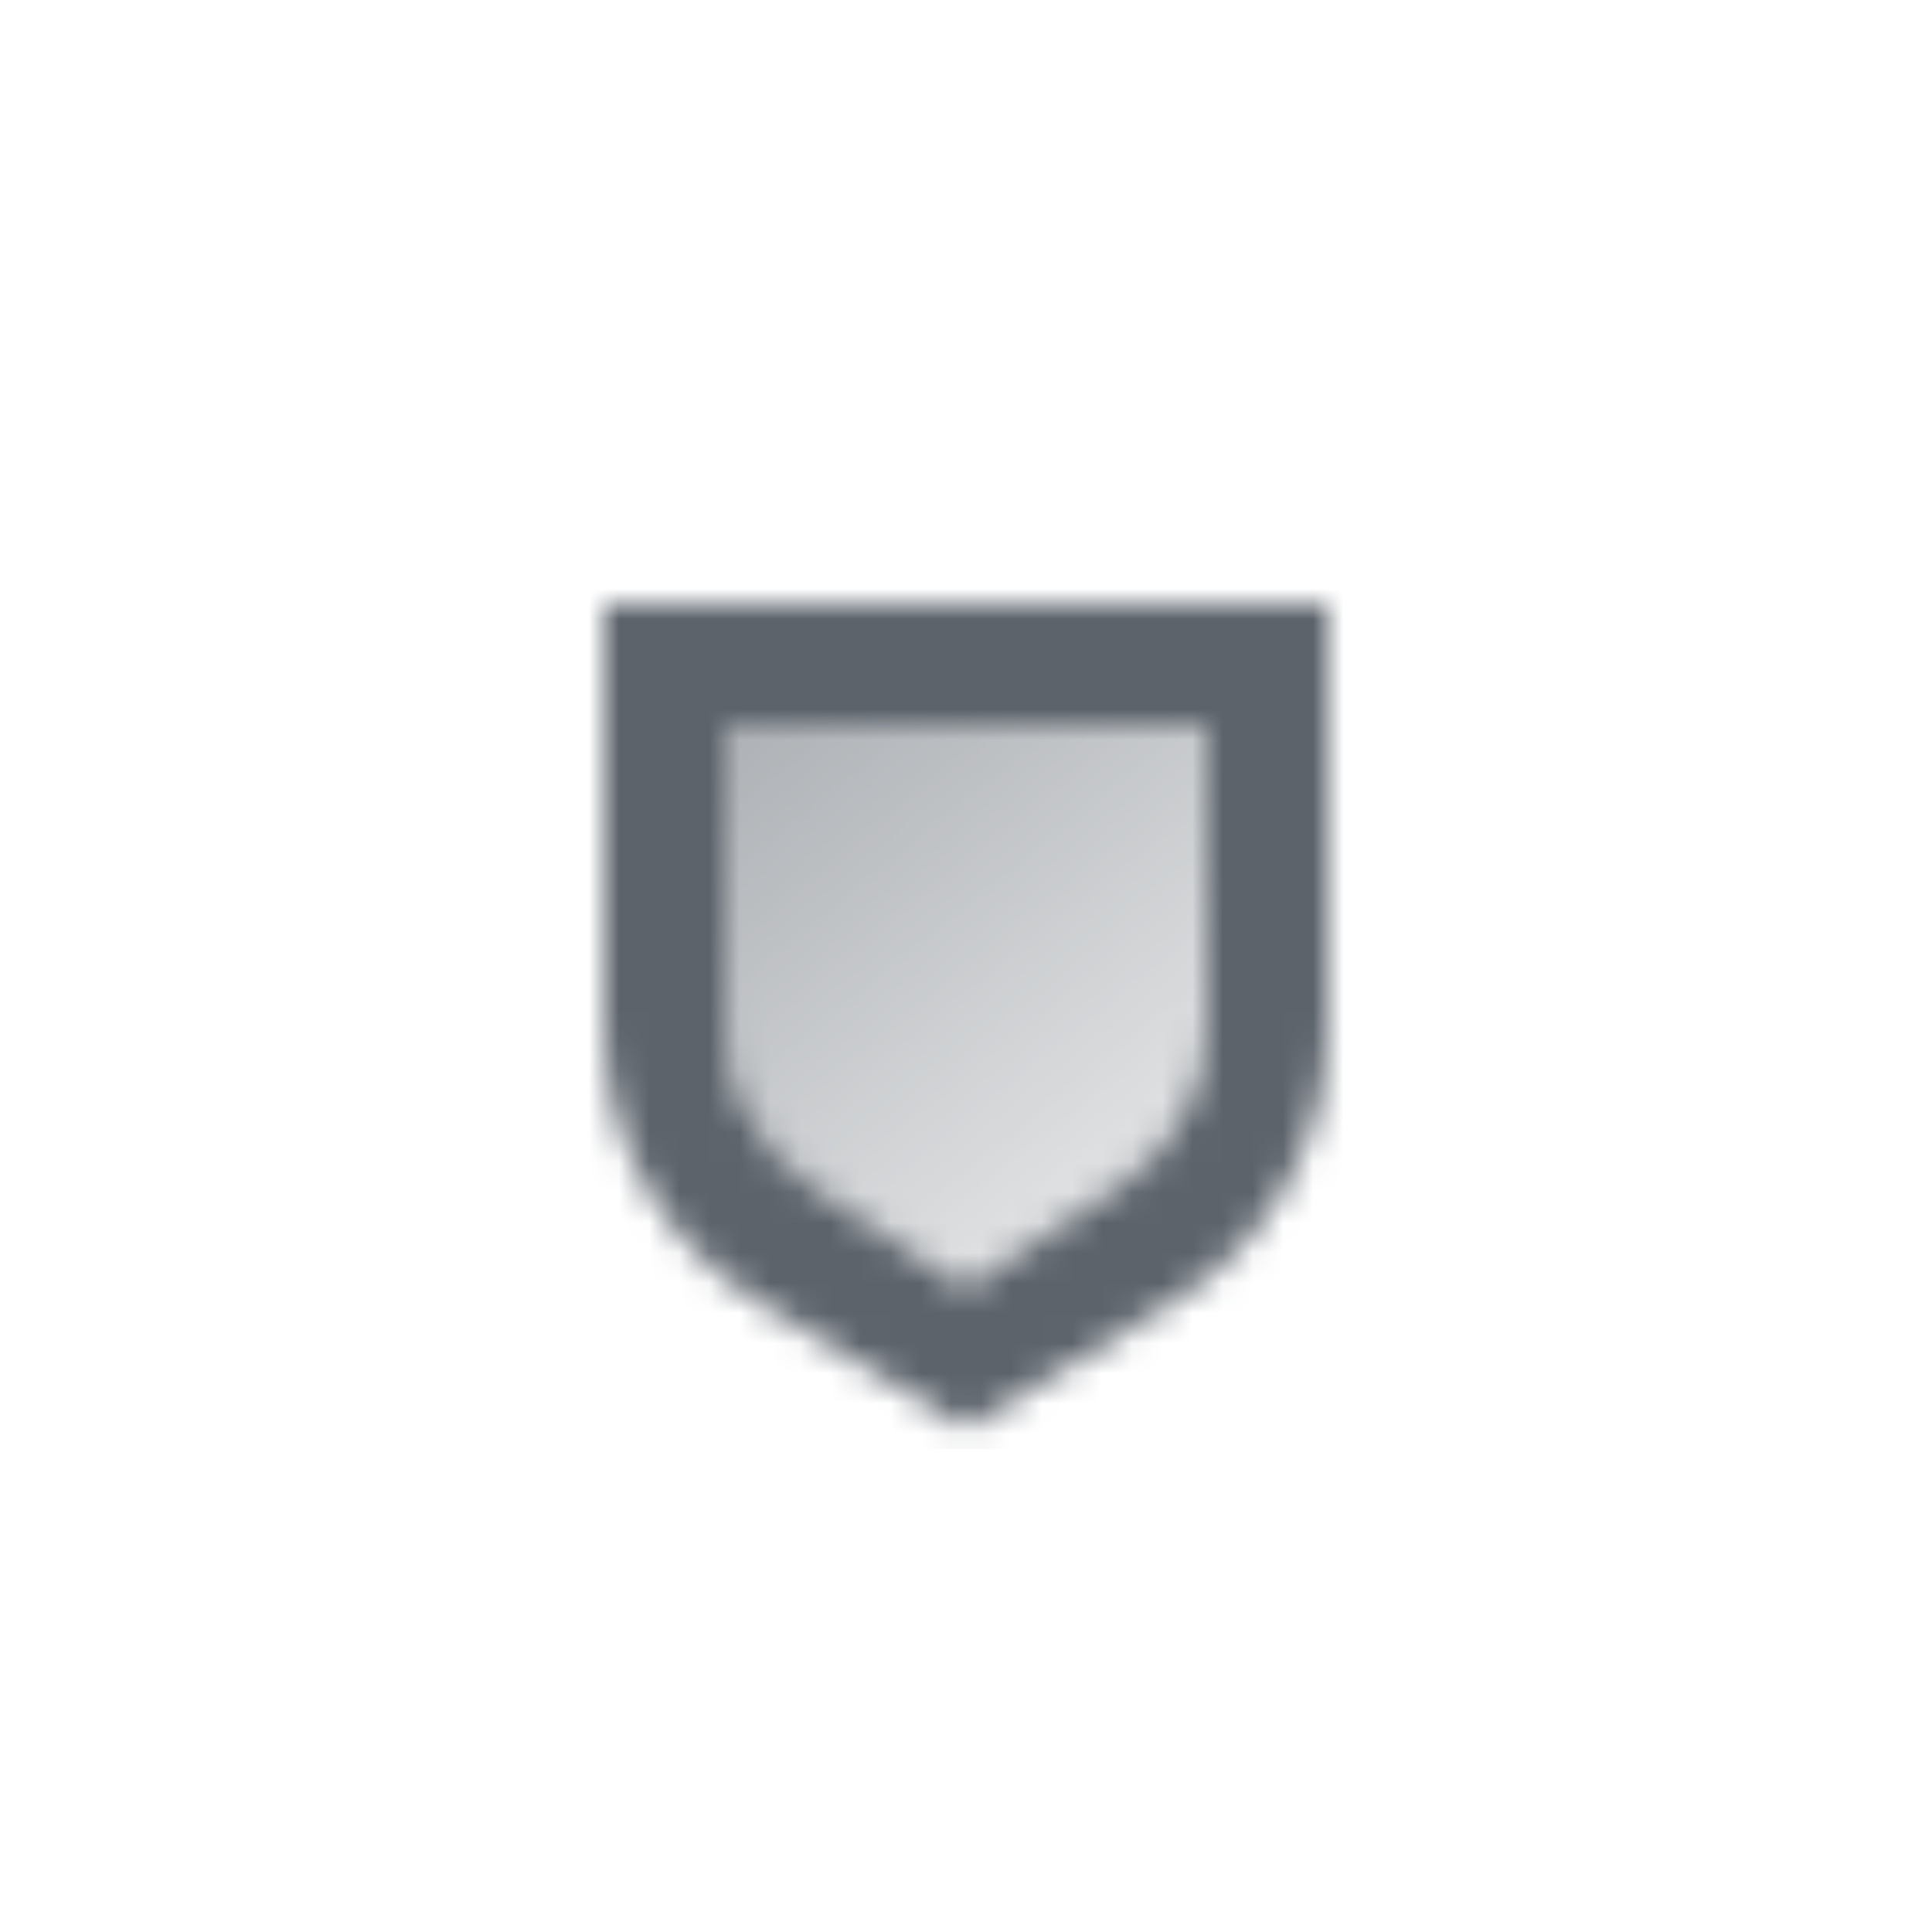
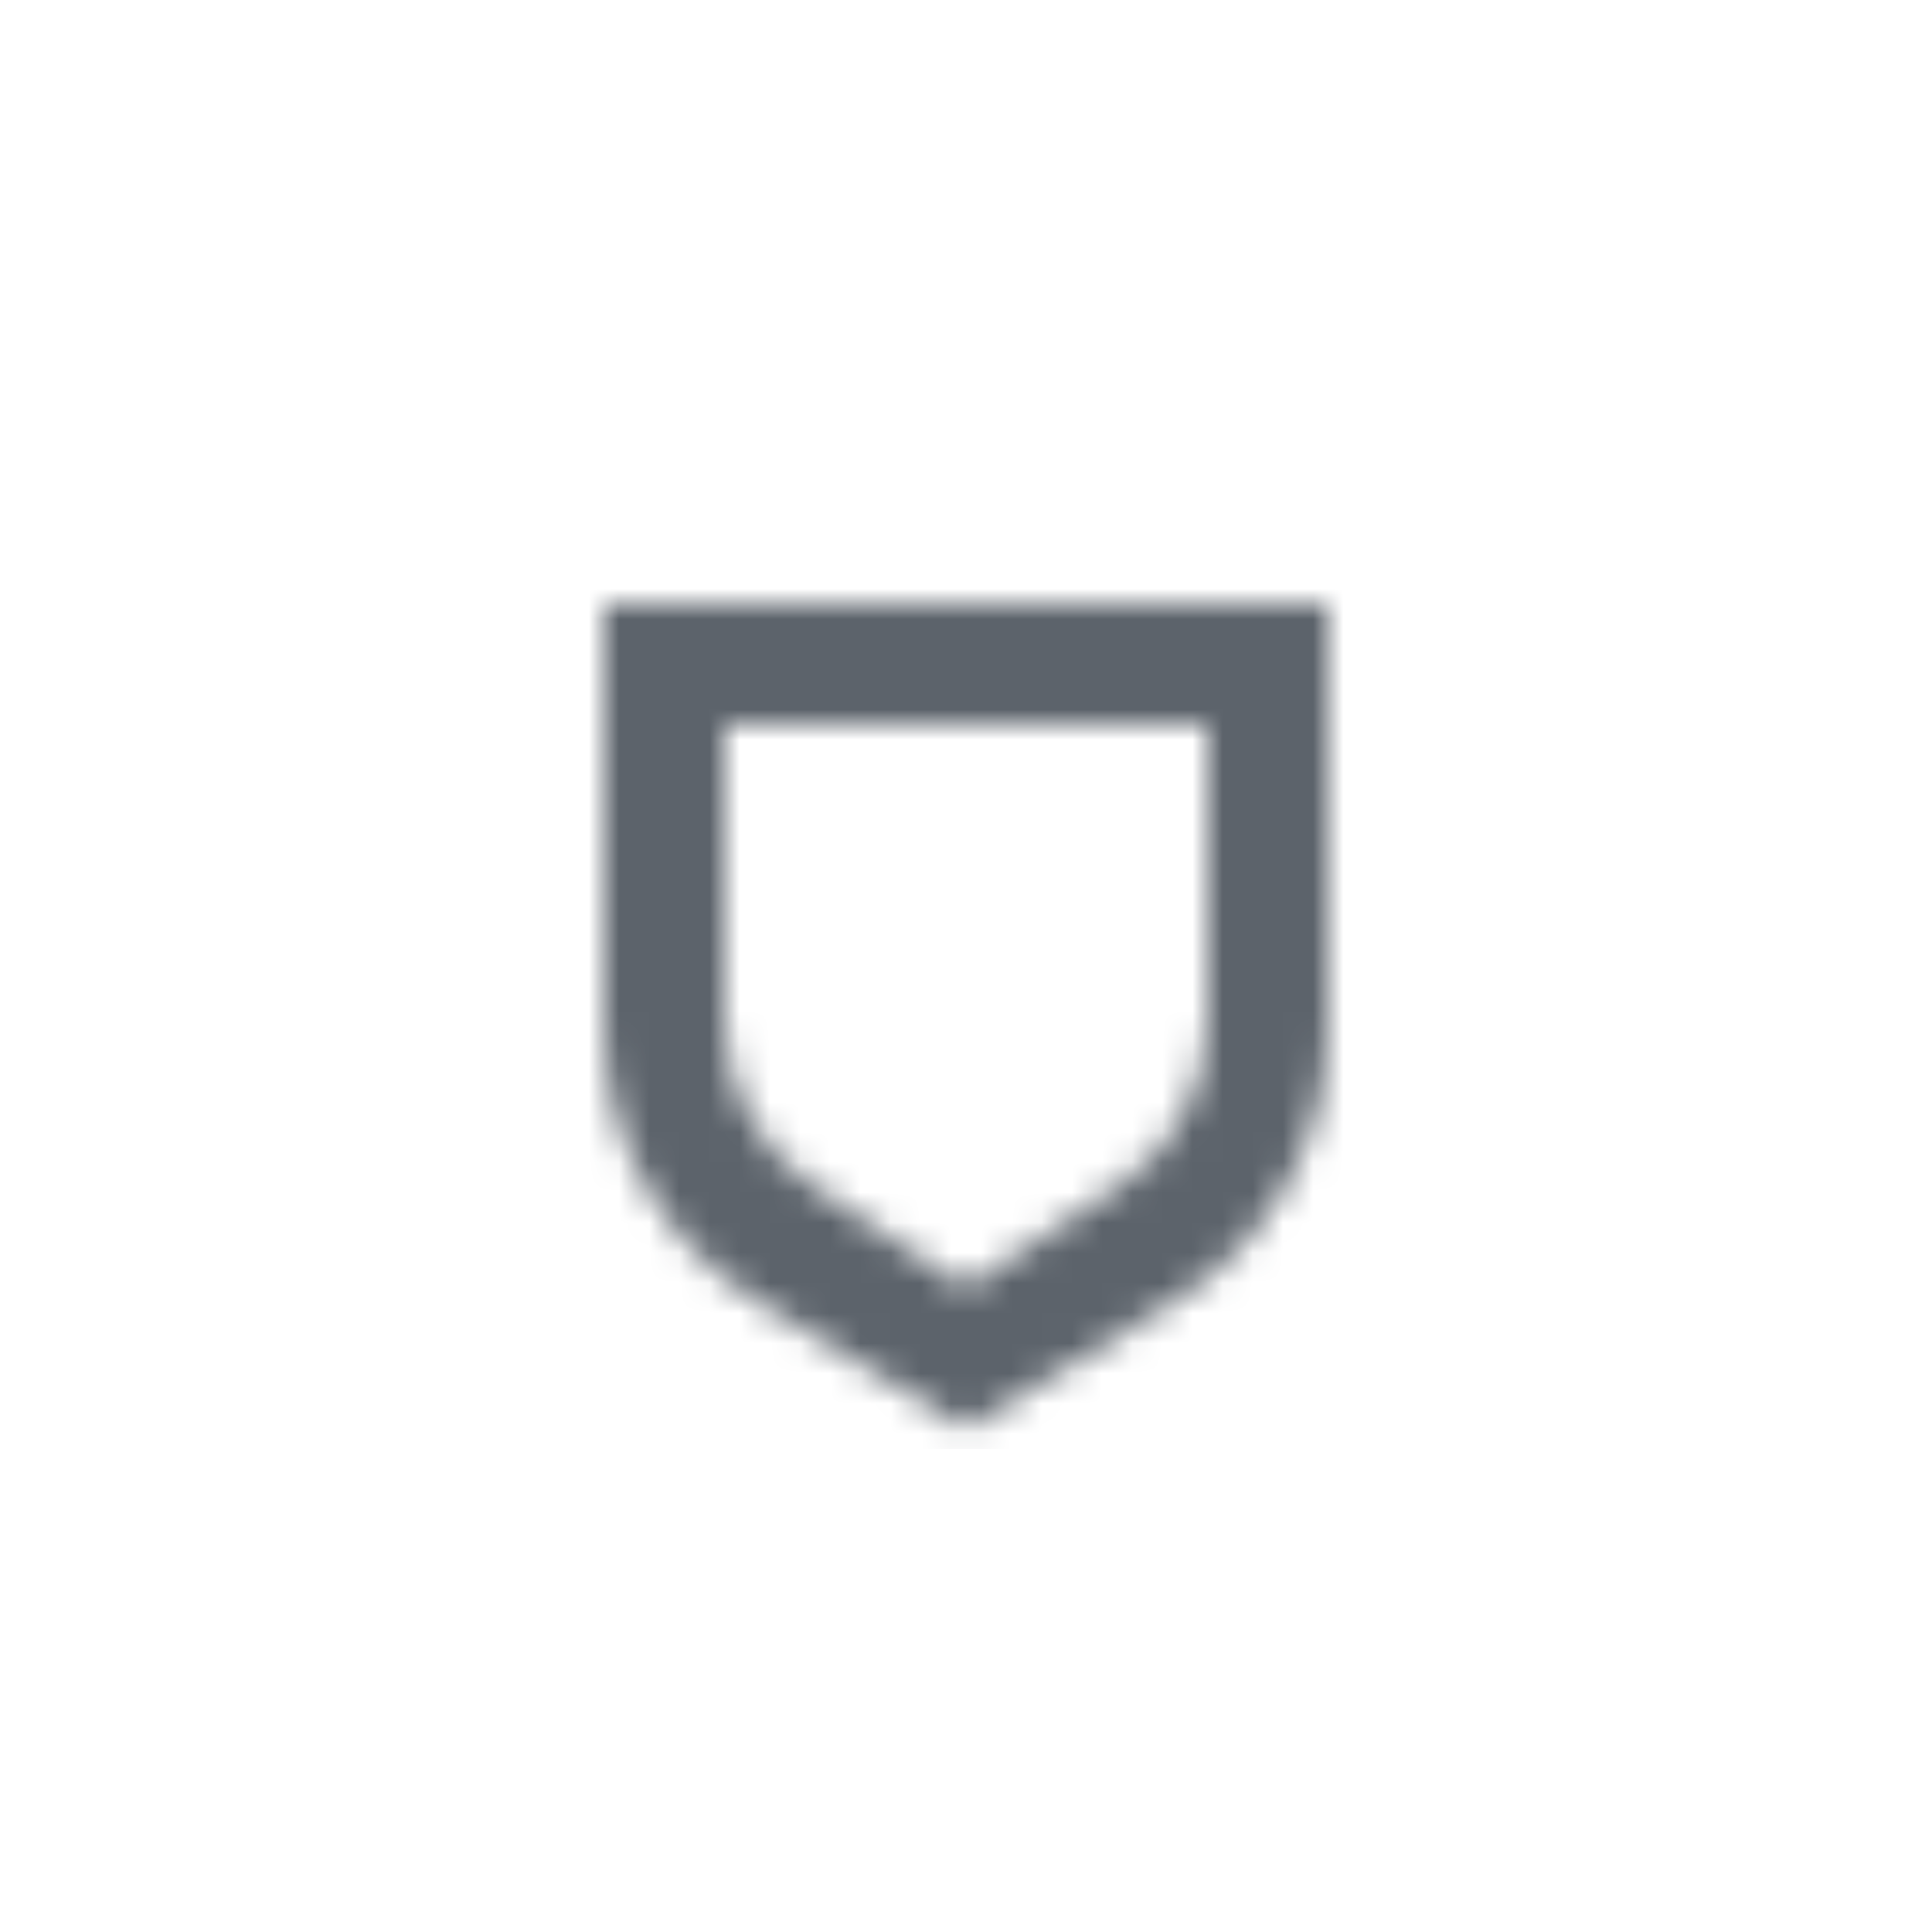
<svg xmlns="http://www.w3.org/2000/svg" width="64" height="64" viewBox="0 0 64 64" fill="none">
  <mask id="mask0_6_455" style="mask-type:alpha" maskUnits="userSpaceOnUse" x="20" y="20" width="24" height="28">
    <path fill-rule="evenodd" clip-rule="evenodd" d="M44 20H20V34.018C20 37.734 21.934 41.182 25.105 43.119L32 47.333L38.895 43.119C42.066 41.182 44 37.734 44 34.018V20ZM40 24H24V33.765C24 35.995 25.114 38.076 26.969 39.312L32 42.667L37.031 39.312C38.886 38.076 40 35.995 40 33.765V24Z" fill="black" />
-     <path d="M24 24H40V33.765C40 35.995 38.886 38.076 37.031 39.312L32 42.667L26.969 39.312C25.114 38.076 24 35.995 24 33.765V24Z" fill="url(#paint0_linear_6_455)" />
  </mask>
  <g mask="url(#mask0_6_455)">
    <path d="M16 16H48V48H16V16Z" fill="#5C636B" />
  </g>
  <defs>
    <linearGradient id="paint0_linear_6_455" x1="22.667" y1="21.333" x2="36.667" y2="38.667" gradientUnits="userSpaceOnUse">
      <stop stop-opacity="0.55" />
      <stop offset="1" stop-opacity="0.2" />
    </linearGradient>
  </defs>
</svg>